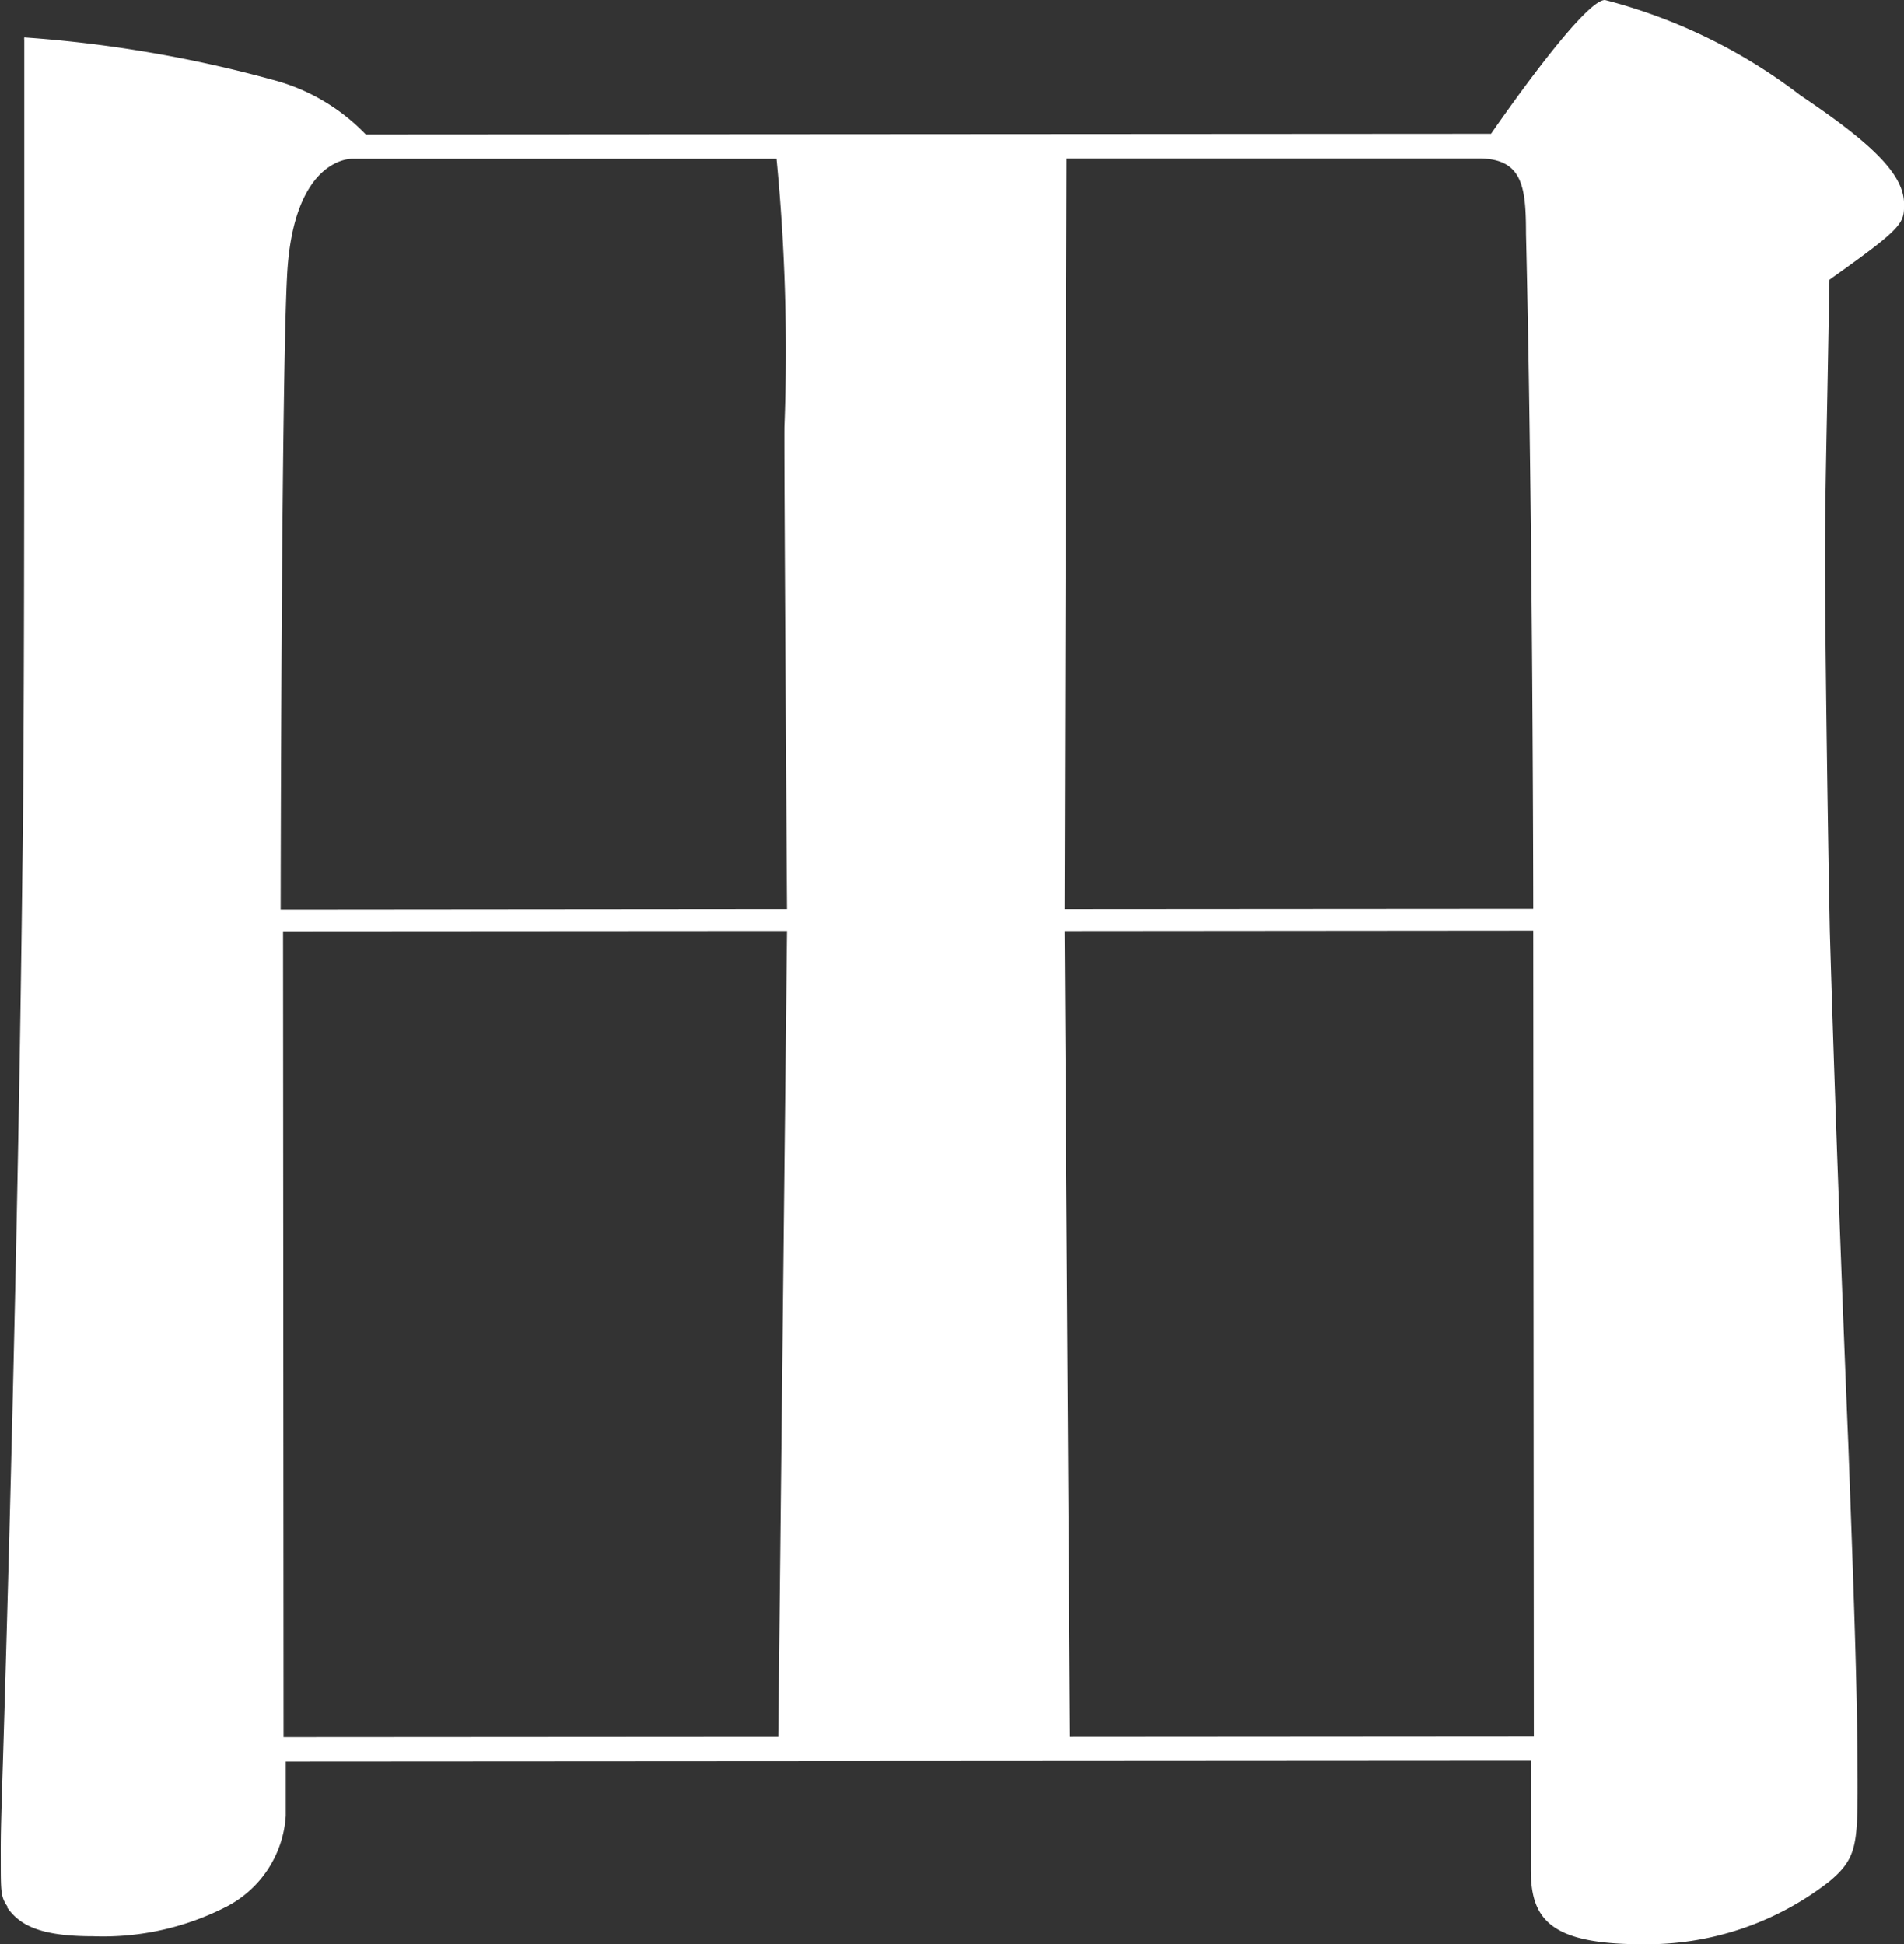
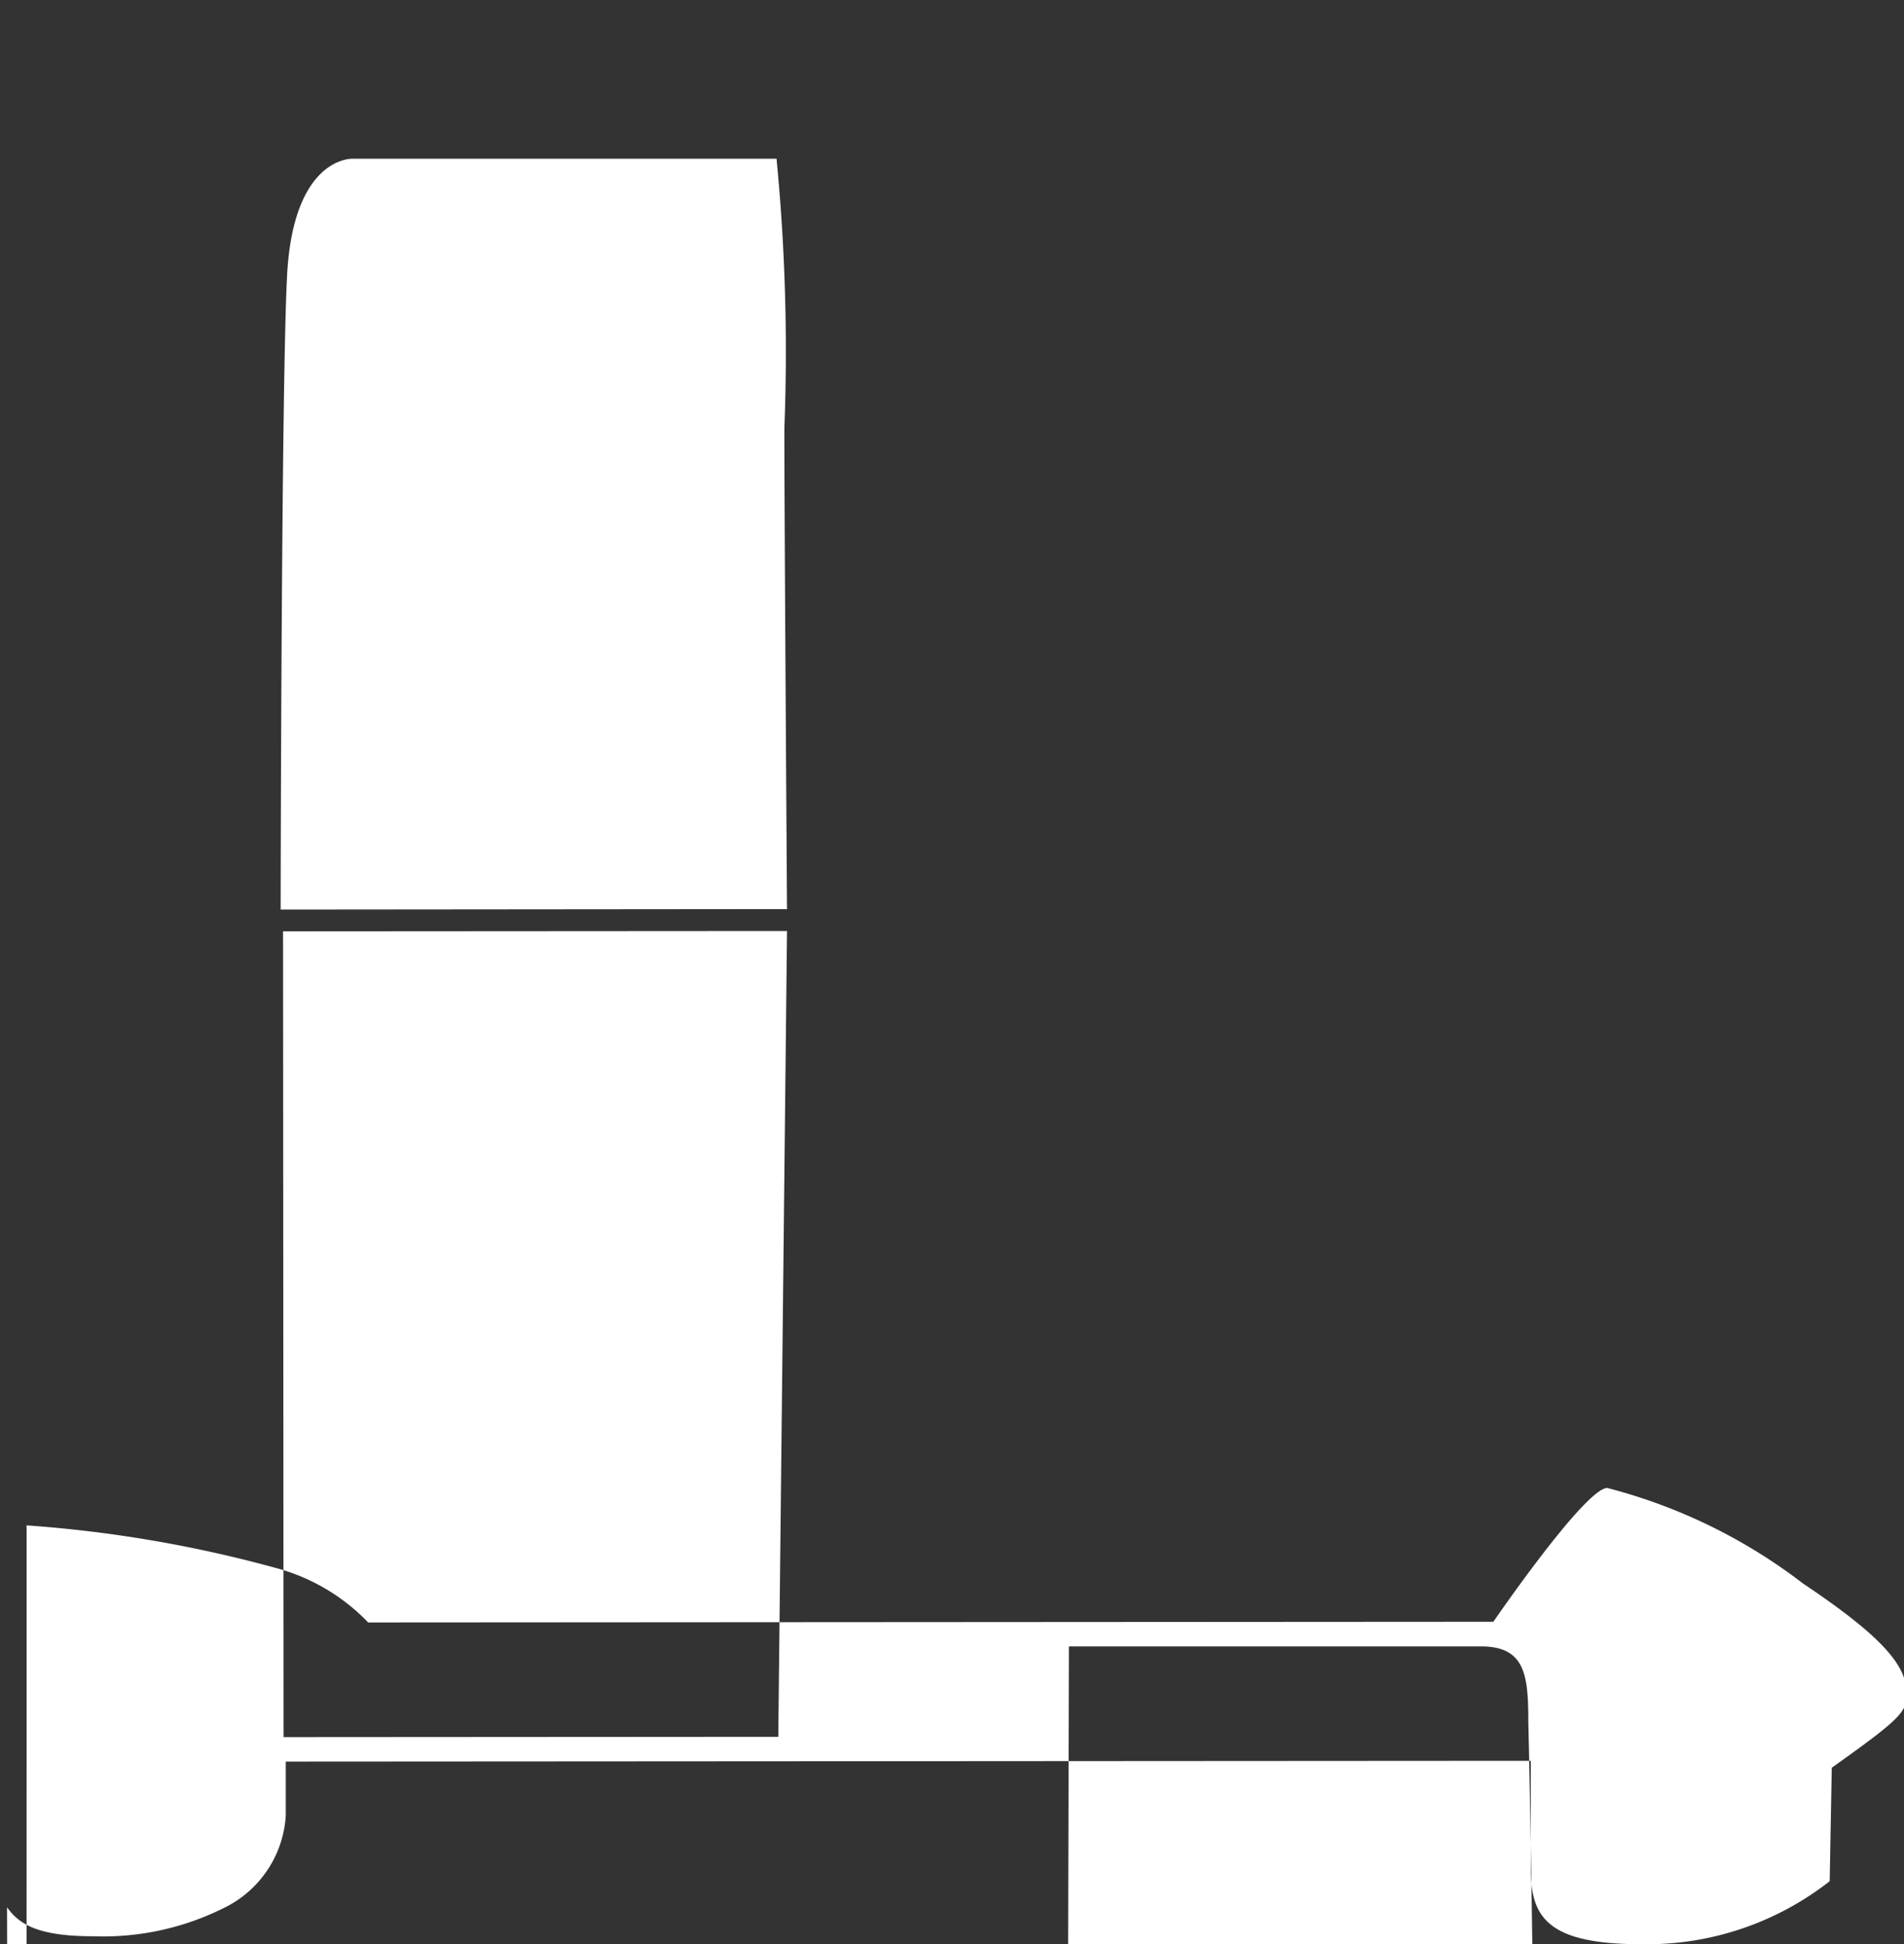
<svg xmlns="http://www.w3.org/2000/svg" width="29.416" height="30.043" viewBox="0 0 29.416 30.043">
  <rect x="0" y="0" width="29.416" height="30.043" fill="#333333" stroke="none" />
  <defs>
    <style>.a{fill:#fff;}</style>
  </defs>
  <g transform="translate(-403.091 -423.962)">
-     <path class="a" d="M403.2,453.434c.188.267.487.448,1.328.448a4.175,4.175,0,0,0,2.088-.471,1.7,1.7,0,0,0,.89-1.391v-.837l19.235-.012v1.676c0,.752.273,1.159,1.718,1.158a4.579,4.579,0,0,0,2.9-.974c.4-.337.431-.543.431-1.447,0-1.271-.039-2.5-.144-5.316-.118-2.868-.219-5.678-.285-7.913-.038-1.926-.074-4.68-.075-5.78,0-.67.016-1.471.037-2.537l.032-1.753.071-.051c1.082-.769,1.082-.83,1.082-1.121,0-.437-.451-.907-1.6-1.677a8.409,8.409,0,0,0-3.021-1.474c-.343,0-1.76,2.067-1.76,2.067l-17.384.011a3.075,3.075,0,0,0-1.445-.847,19.7,19.7,0,0,0-3.832-.653h0a.147.147,0,0,0,0,.039l0,3.5c0,3.148,0,7.458-.029,9.315-.069,6.007-.249,12.1-.3,13.762-.035,1.116-.035,1.184-.034,1.533,0,.53,0,.584.111.746m23.574-2.64-7.166.005-.083-12.451,7.24-.006Zm-7.219-24.385,6.366,0c.687,0,.731.448.732,1.167.108,4.549.112,10.429.112,10.429l-7.24.005ZM415.115,450.8l-7.643.005-.008-12.452,7.786-.005Zm-7.588-22.594c.1-1.831,1.01-1.791,1.01-1.791l6.551,0a30.8,30.8,0,0,1,.122,4.143c-.006.594.04,7.452.04,7.452l-7.823.007s.009-8.123.1-9.807" />
+     <path class="a" d="M403.2,453.434c.188.267.487.448,1.328.448a4.175,4.175,0,0,0,2.088-.471,1.7,1.7,0,0,0,.89-1.391v-.837l19.235-.012v1.676c0,.752.273,1.159,1.718,1.158a4.579,4.579,0,0,0,2.9-.974l.032-1.753.071-.051c1.082-.769,1.082-.83,1.082-1.121,0-.437-.451-.907-1.6-1.677a8.409,8.409,0,0,0-3.021-1.474c-.343,0-1.76,2.067-1.76,2.067l-17.384.011a3.075,3.075,0,0,0-1.445-.847,19.7,19.7,0,0,0-3.832-.653h0a.147.147,0,0,0,0,.039l0,3.5c0,3.148,0,7.458-.029,9.315-.069,6.007-.249,12.1-.3,13.762-.035,1.116-.035,1.184-.034,1.533,0,.53,0,.584.111.746m23.574-2.64-7.166.005-.083-12.451,7.24-.006Zm-7.219-24.385,6.366,0c.687,0,.731.448.732,1.167.108,4.549.112,10.429.112,10.429l-7.24.005ZM415.115,450.8l-7.643.005-.008-12.452,7.786-.005Zm-7.588-22.594c.1-1.831,1.01-1.791,1.01-1.791l6.551,0a30.8,30.8,0,0,1,.122,4.143c-.006.594.04,7.452.04,7.452l-7.823.007s.009-8.123.1-9.807" />
  </g>
</svg>